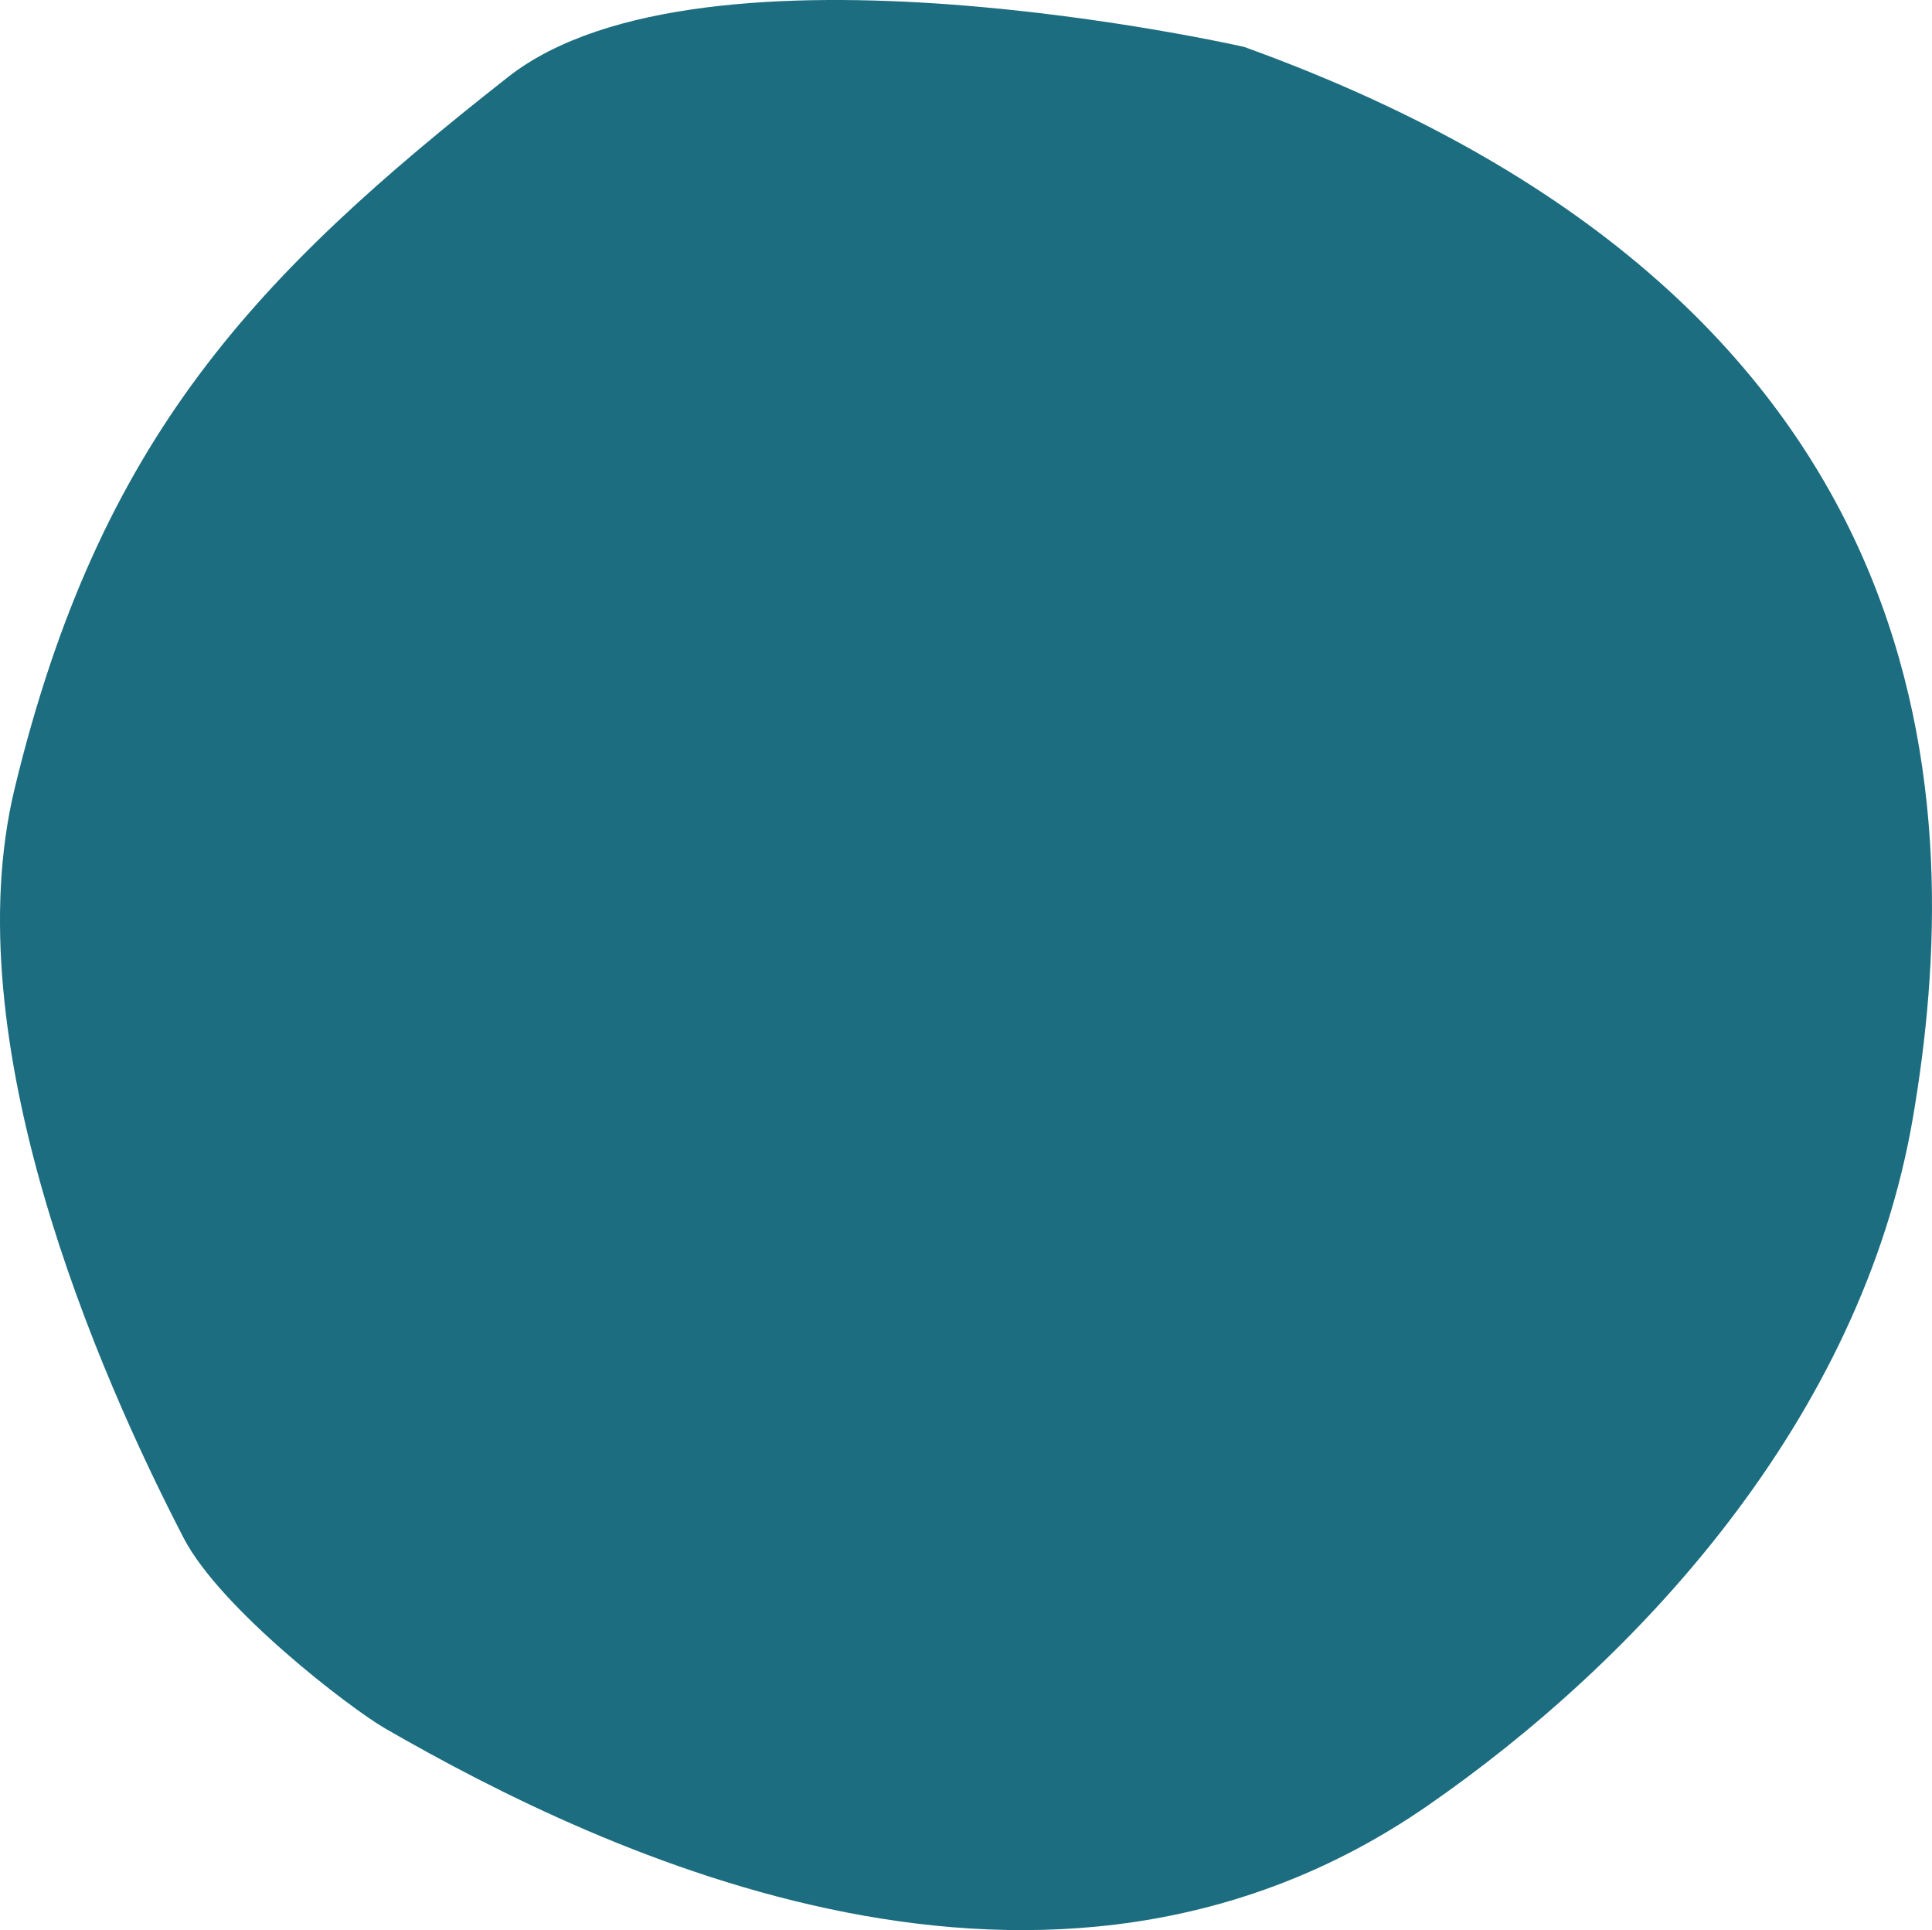
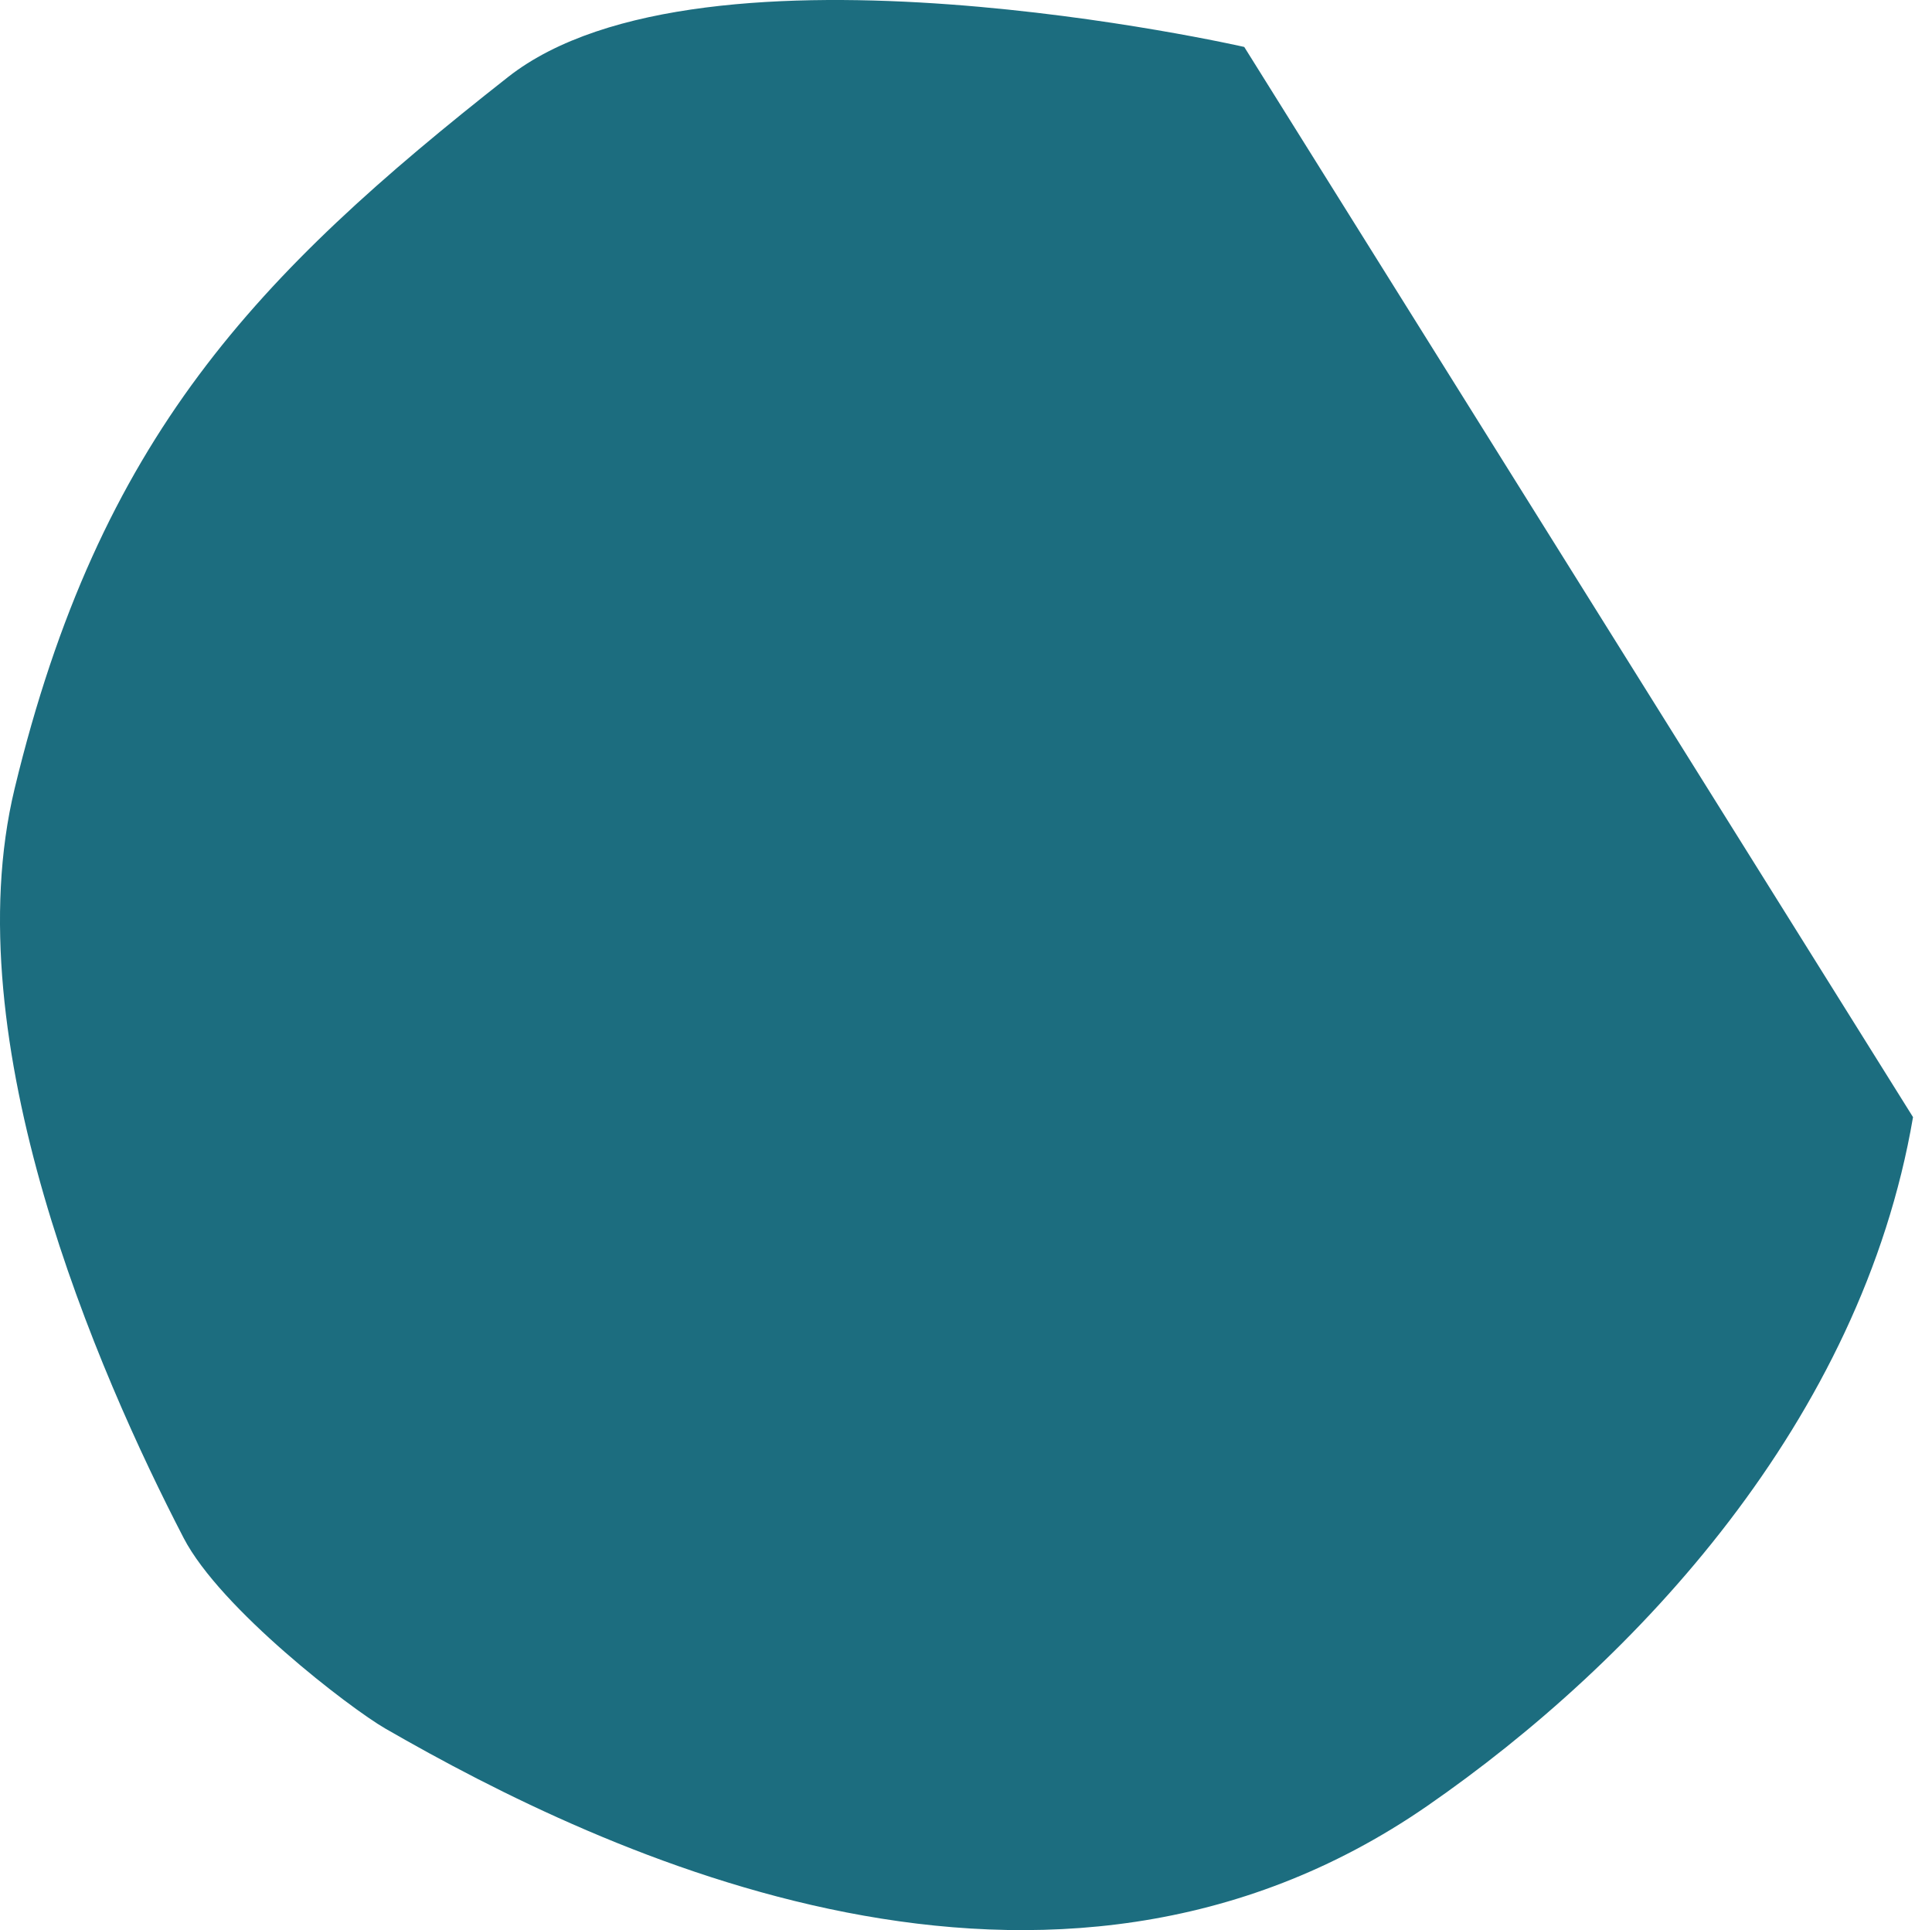
<svg xmlns="http://www.w3.org/2000/svg" id="Layer_1" data-name="Layer 1" viewBox="0 0 1092.36 1091.13">
  <defs>
    <style>.cls-1{fill:#1c6d7f;}</style>
  </defs>
  <title>Монтажная область 33</title>
-   <path class="cls-1" d="M703.5,26.54s-305.79-69.81-416.24,17C145,155.34,56.22,247.19,8.27,445.8c-34.5,142.88,47,329.86,95.52,423.56,20.72,40.06,94.14,96.32,114.12,107.84,123.25,71,375.32,191.49,589.07,43.71,118.3-81.78,245.39-217.88,274.65-389.39S1107.69,172.53,703.5,26.54Z" />
+   <path class="cls-1" d="M703.5,26.54s-305.79-69.81-416.24,17C145,155.34,56.22,247.19,8.27,445.8c-34.5,142.88,47,329.86,95.52,423.56,20.72,40.06,94.14,96.32,114.12,107.84,123.25,71,375.32,191.49,589.07,43.71,118.3-81.78,245.39-217.88,274.65-389.39Z" />
</svg>